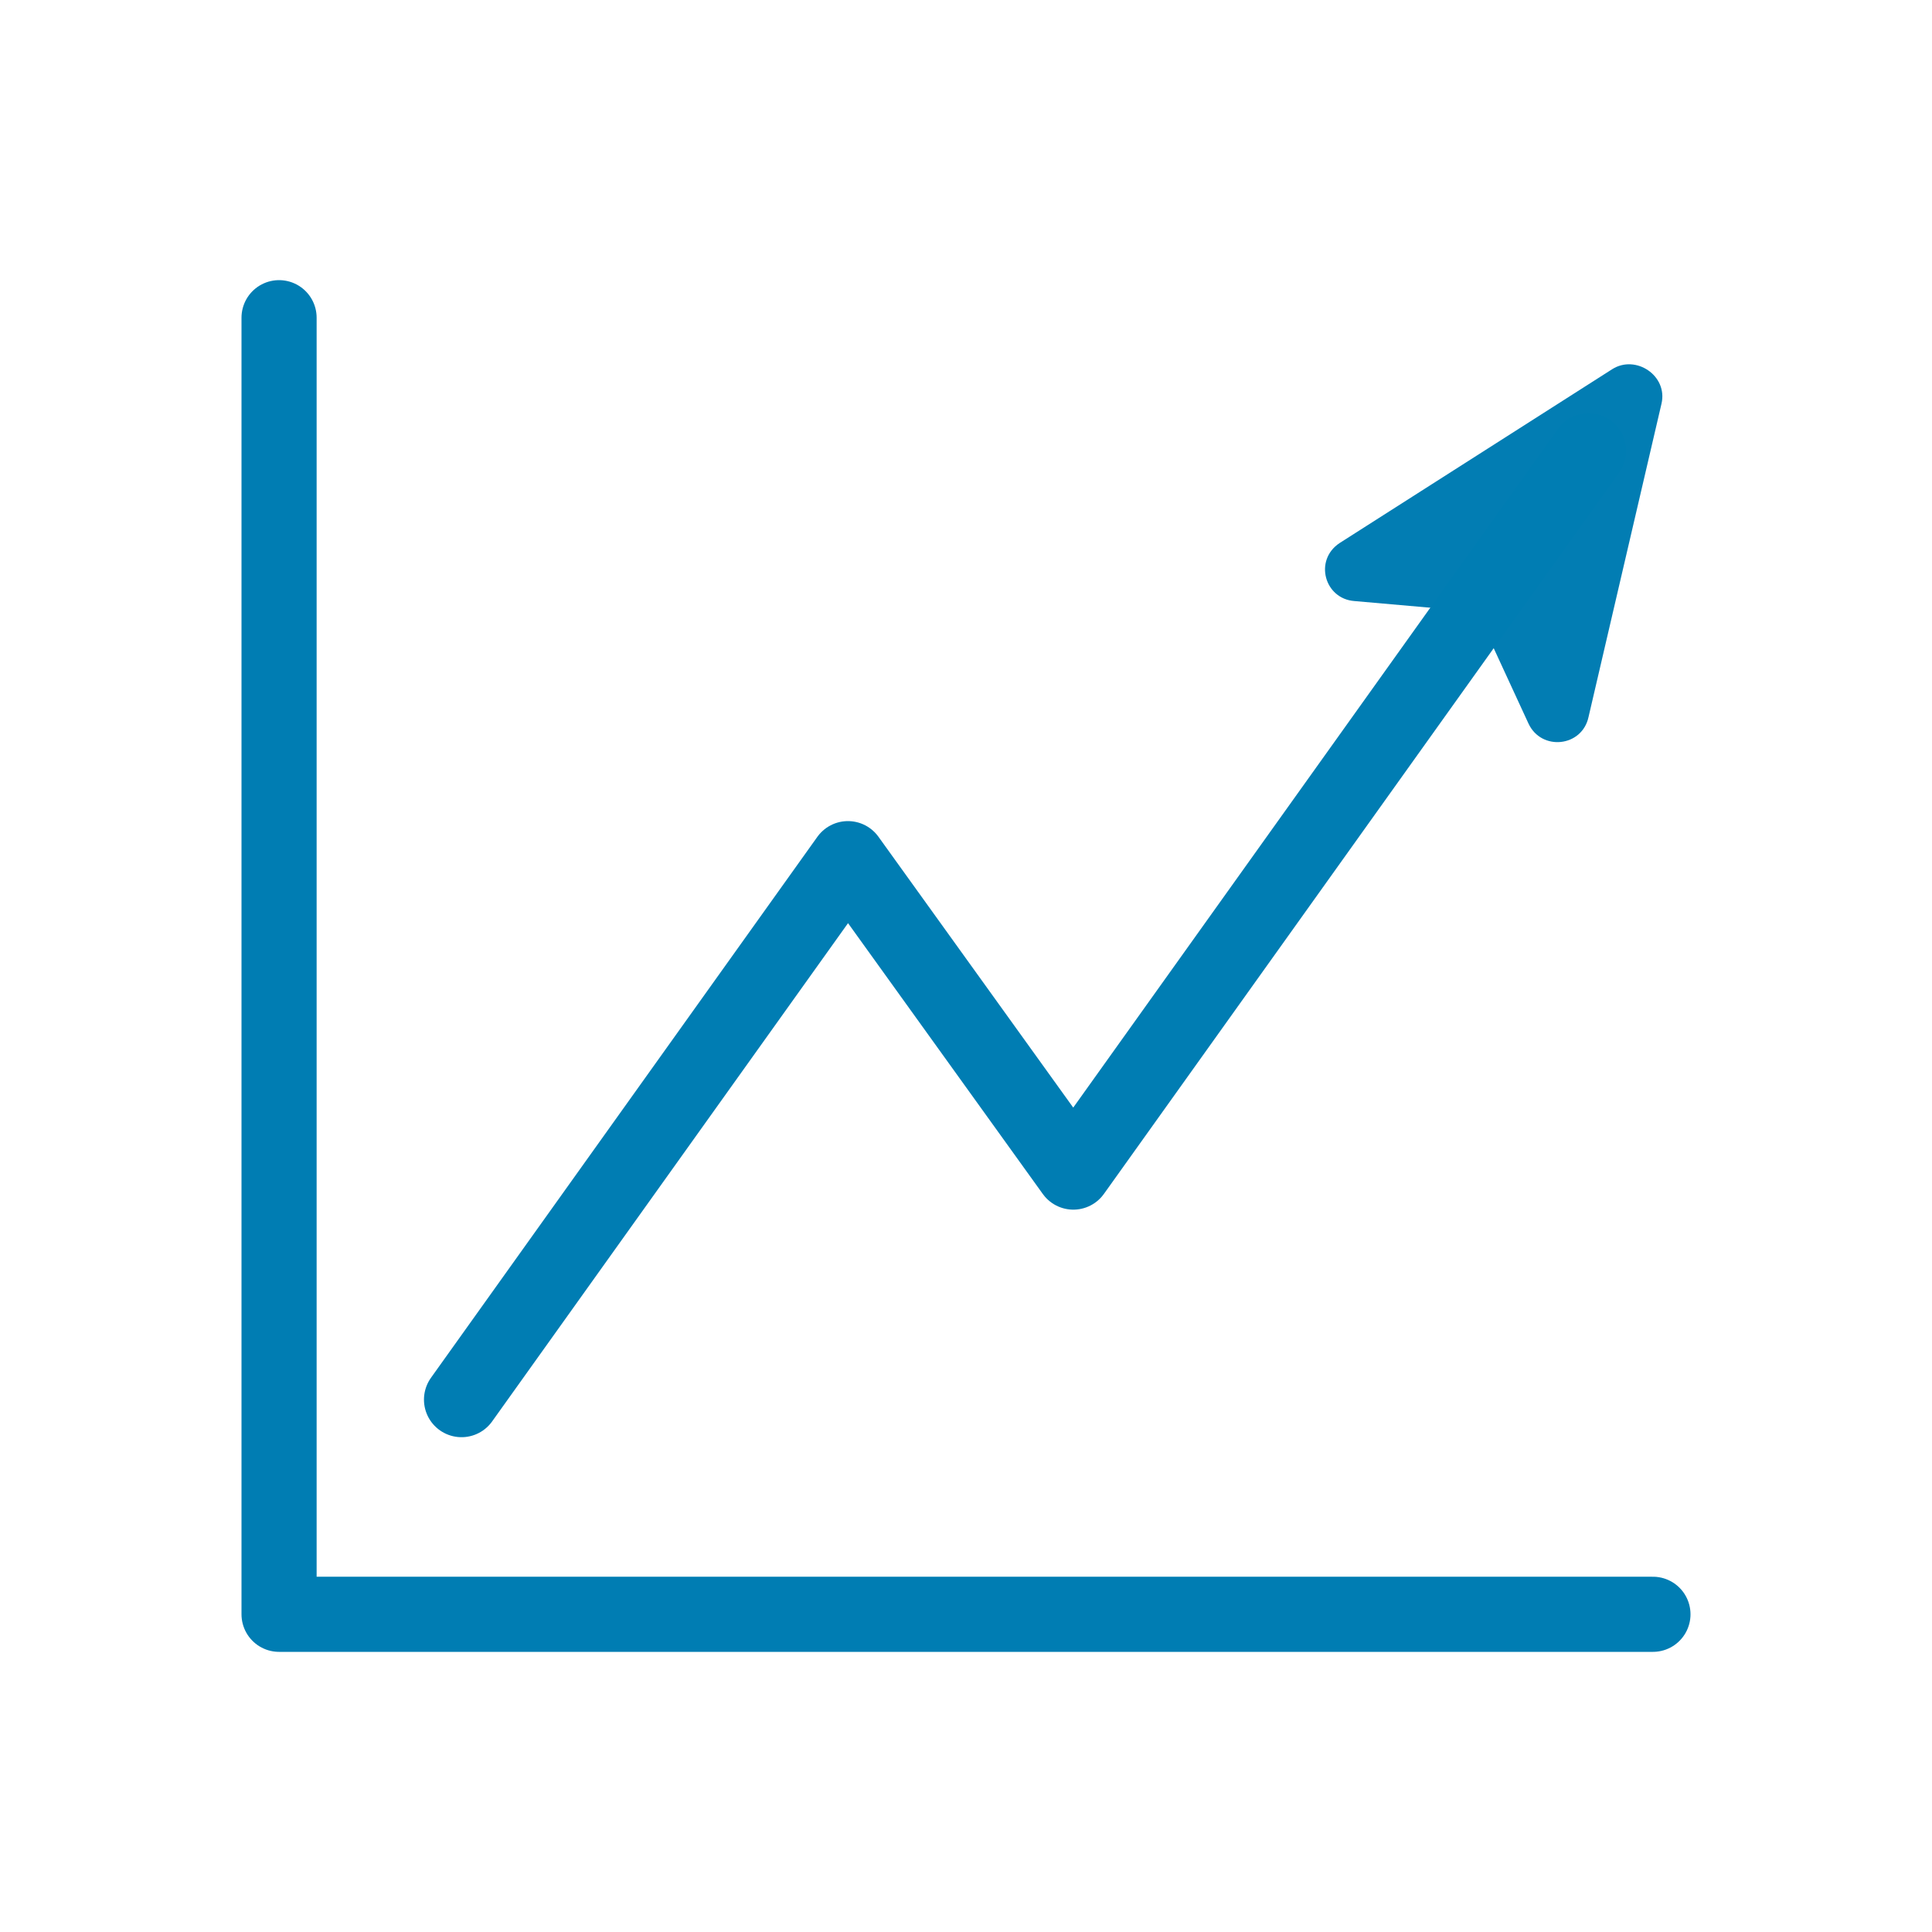
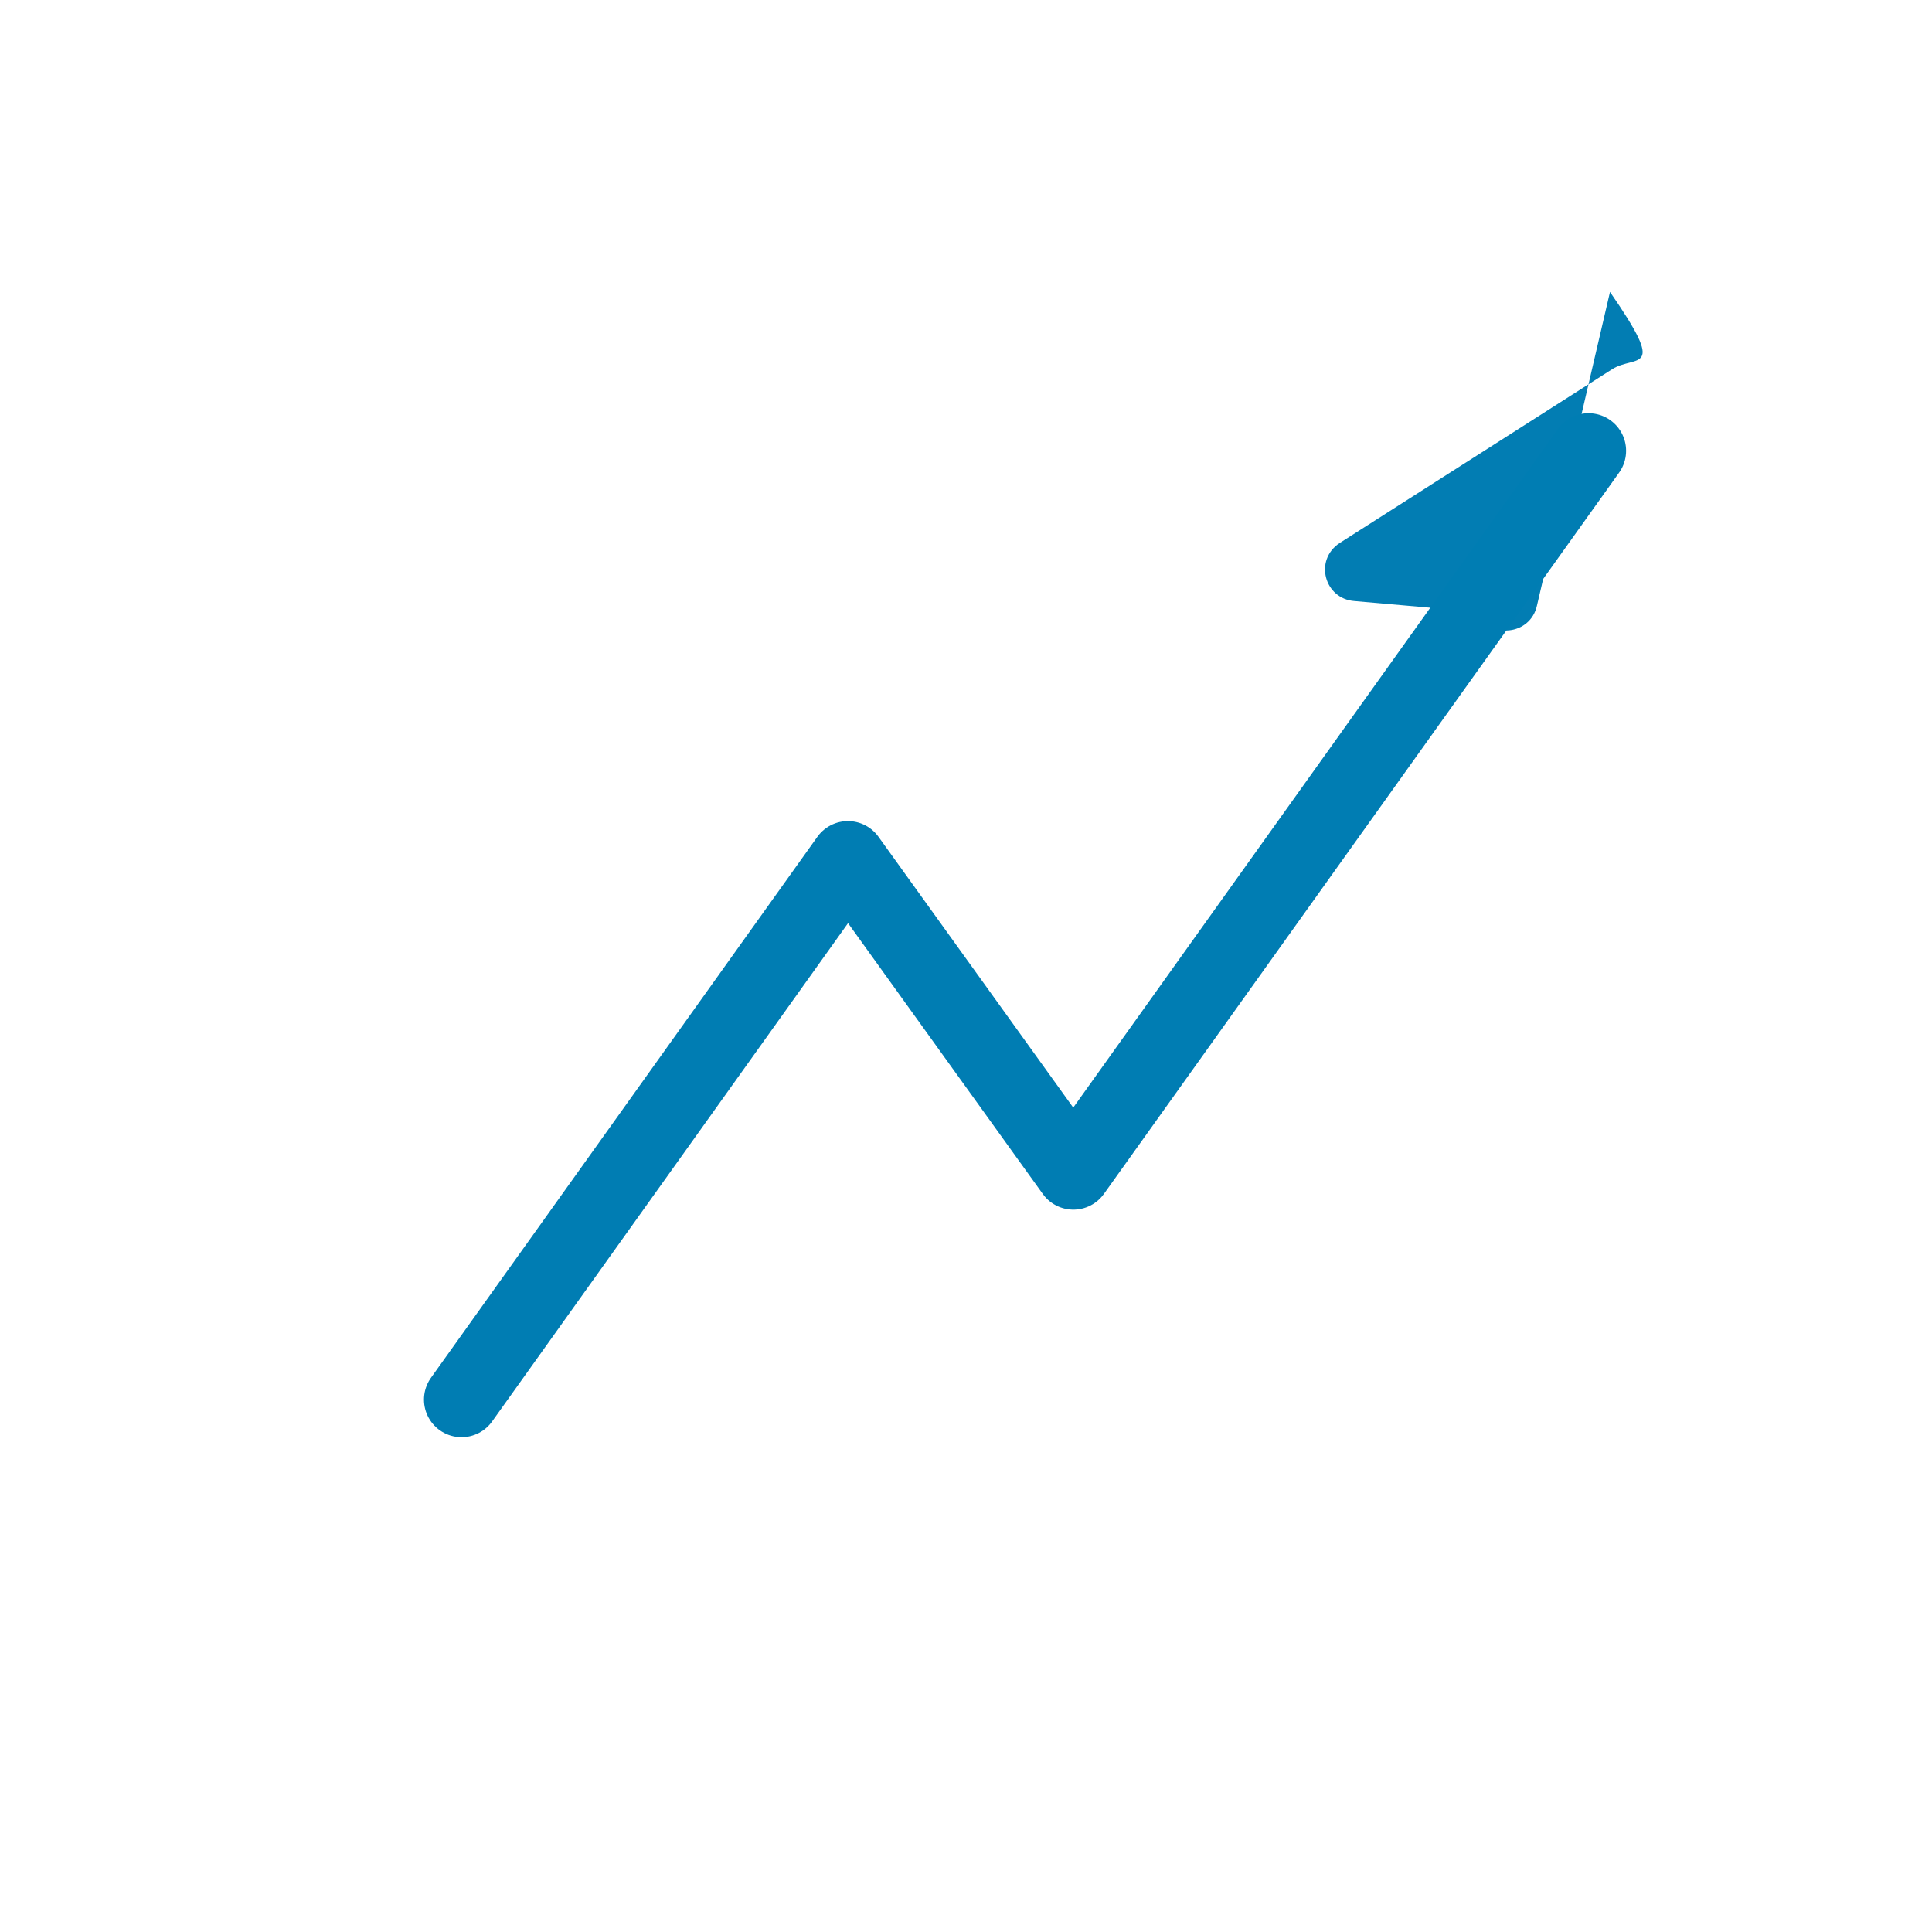
<svg xmlns="http://www.w3.org/2000/svg" version="1.1" id="Layer_1" x="0px" y="0px" viewBox="0 0 90 90" style="enable-background:new 0 0 90 90;" xml:space="preserve">
  <style type="text/css">
	.st0{fill:#FFFFFF;}
	.st1{clip-path:url(#SVGID_00000036970507817619120150000012725106751808164791_);fill:#007DB3;}
	.st2{fill:none;stroke:#007DB3;stroke-width:3.5;stroke-linecap:round;stroke-linejoin:round;stroke-miterlimit:10;}
	.st3{fill:#007DB3;}
	.st4{fill:none;stroke:#007DB3;stroke-width:3.101;stroke-linecap:round;stroke-linejoin:round;stroke-miterlimit:10;}
	.st5{fill:#007DB3;stroke:#007DB3;stroke-width:1.026;stroke-linecap:round;stroke-linejoin:round;stroke-miterlimit:10;}
	.st6{fill:#027DB3;}
	.st7{fill:none;}
</style>
  <g>
-     <polyline class="st2" points="77,75.2 13,75.2 13,14.8  " />
-     <path class="st6" d="M75.1,17.2l-12.7,8.1c-1.2,0.8-0.7,2.6,0.7,2.7l5.7,0.5l2.4,5.2c0.6,1.3,2.5,1.1,2.8-0.3l3.4-14.6   C77.7,17.5,76.2,16.5,75.1,17.2" />
+     <path class="st6" d="M75.1,17.2l-12.7,8.1c-1.2,0.8-0.7,2.6,0.7,2.7l5.7,0.5c0.6,1.3,2.5,1.1,2.8-0.3l3.4-14.6   C77.7,17.5,76.2,16.5,75.1,17.2" />
    <polyline class="st2" points="74,21 50,54.6 39.5,40 21.5,65.2  " />
  </g>
-   <rect class="st7" width="90" height="90" />
</svg>